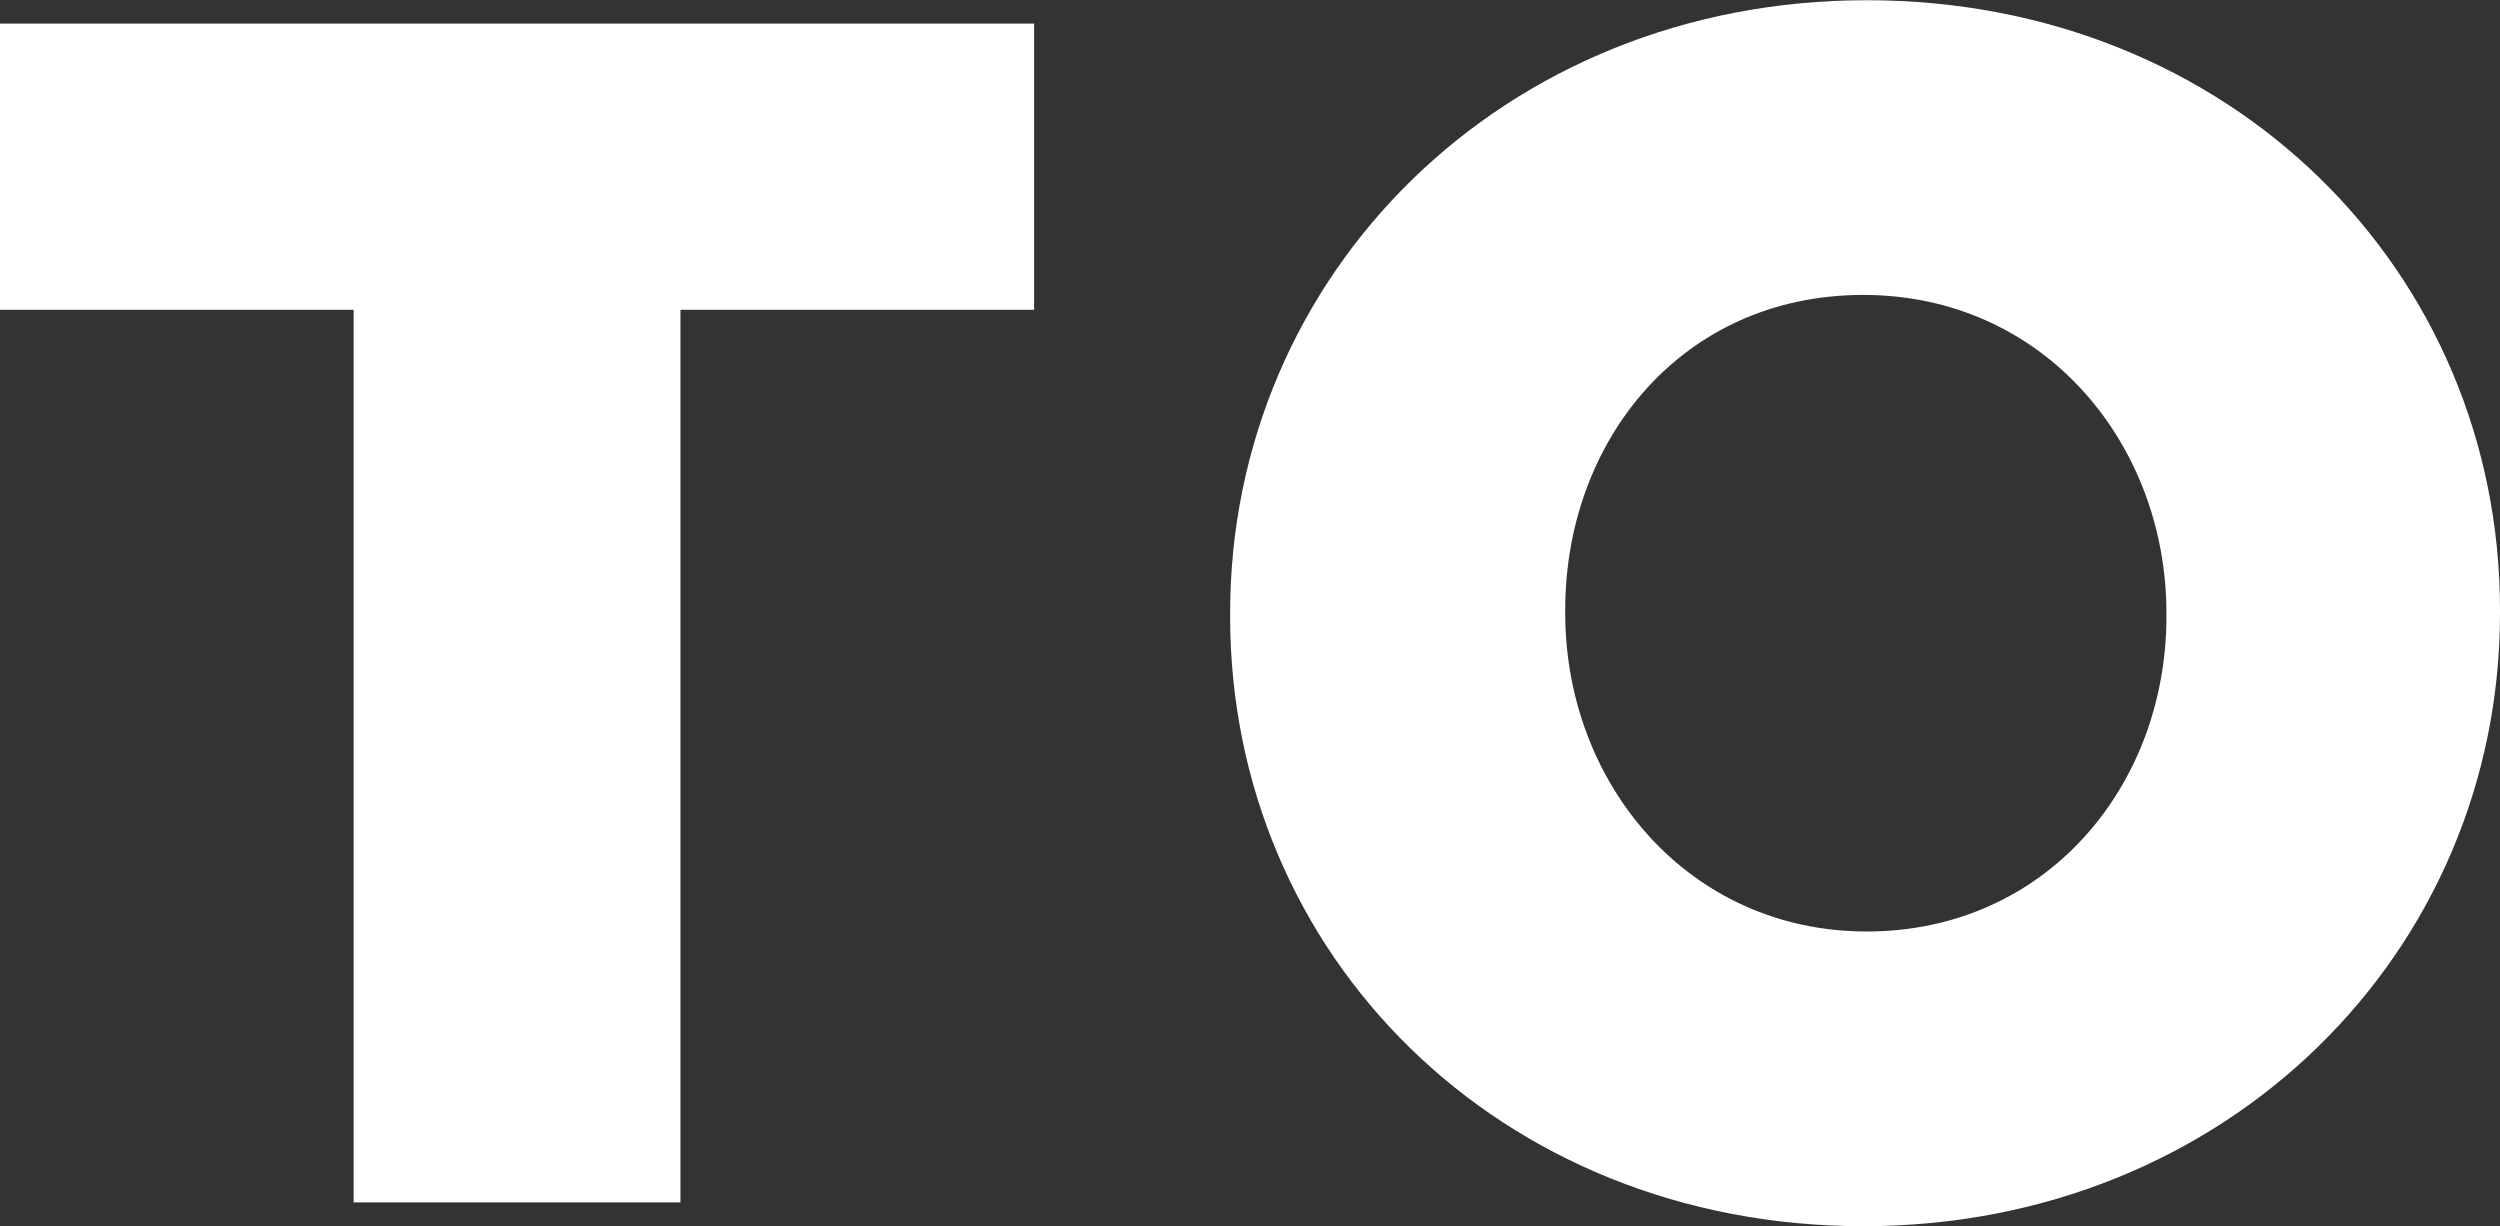
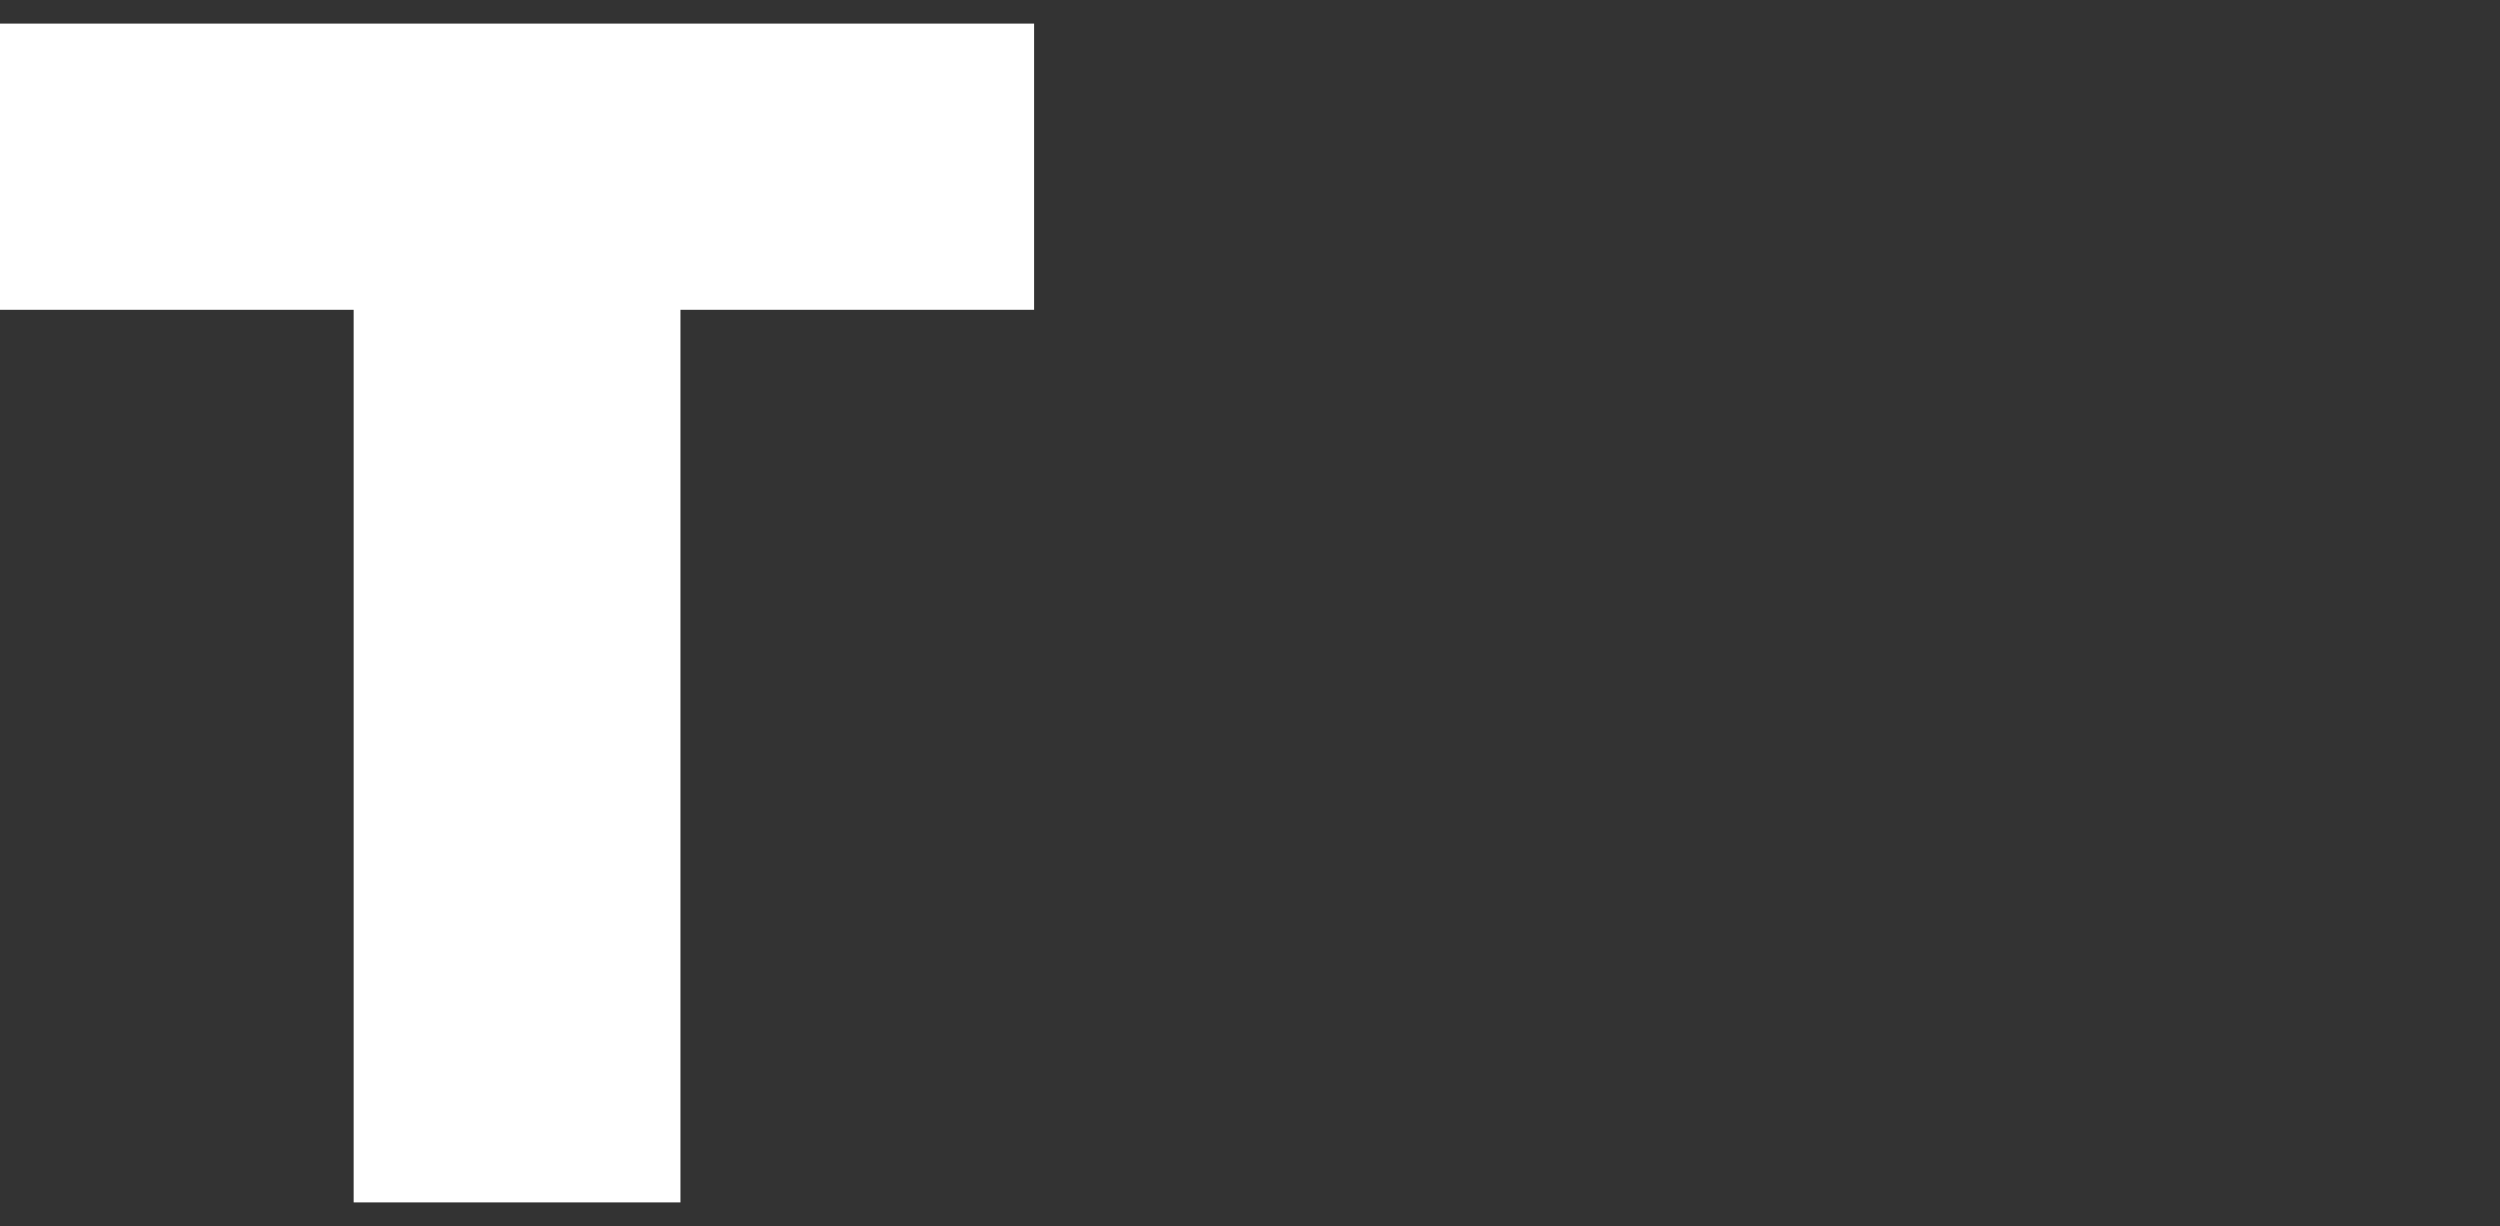
<svg xmlns="http://www.w3.org/2000/svg" id="_レイヤー_2" data-name="レイヤー_2" viewBox="0 0 114.52 56.16">
  <rect x="0" y="0" width="114.52" height="56.16" fill="#333333" stroke="none" />
  <defs>
    <style>
      .cls-1 {
        fill: #fff;
      }
    </style>
  </defs>
  <g id="_画像" data-name="画像">
    <g>
      <path class="cls-1" d="M16.2,14.19H0V1.08h47.37v13.11h-16.2v40.89h-14.97V14.19Z" />
-       <path class="cls-1" d="M56.35,28.24v-.15c0-15.51,12.5-28.08,29.16-28.08s29.01,12.42,29.01,27.93v.15c0,15.51-12.5,28.08-29.16,28.08s-29.01-12.42-29.01-27.93ZM99.24,28.24v-.15c0-7.79-5.63-14.58-13.89-14.58s-13.65,6.63-13.65,14.43v.15c0,7.79,5.63,14.58,13.81,14.58s13.73-6.63,13.73-14.43Z" />
    </g>
  </g>
</svg>